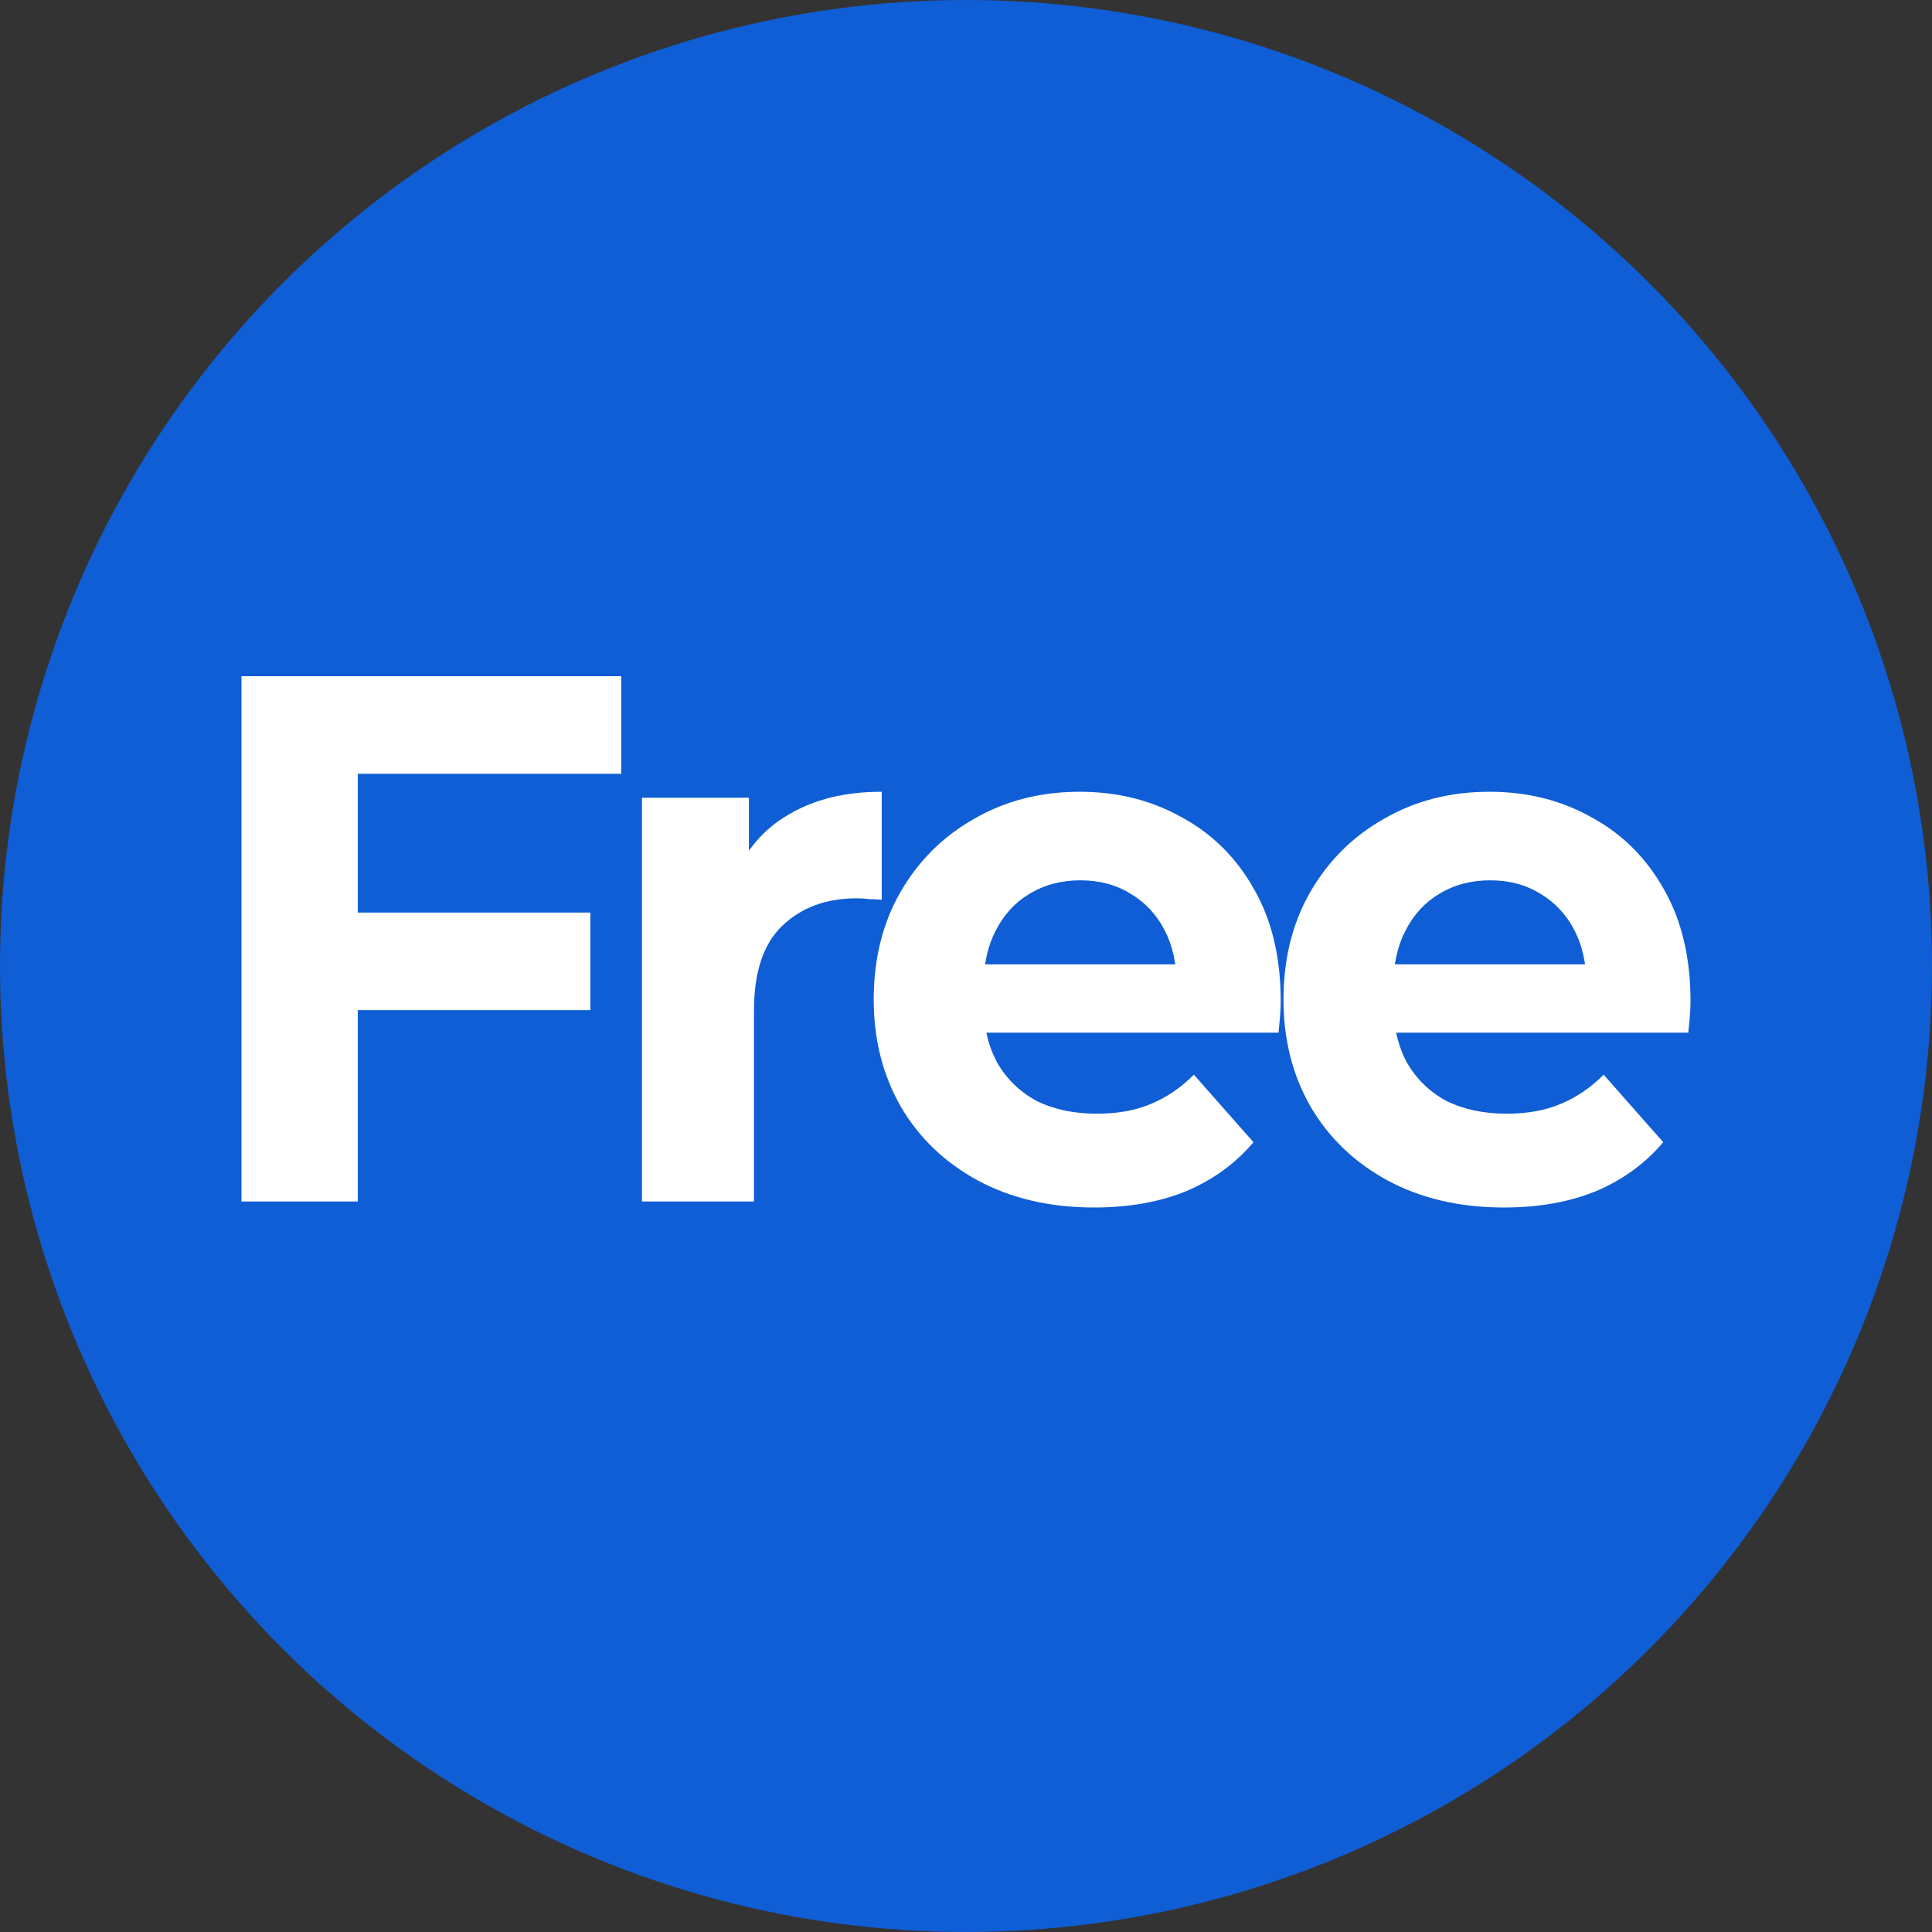
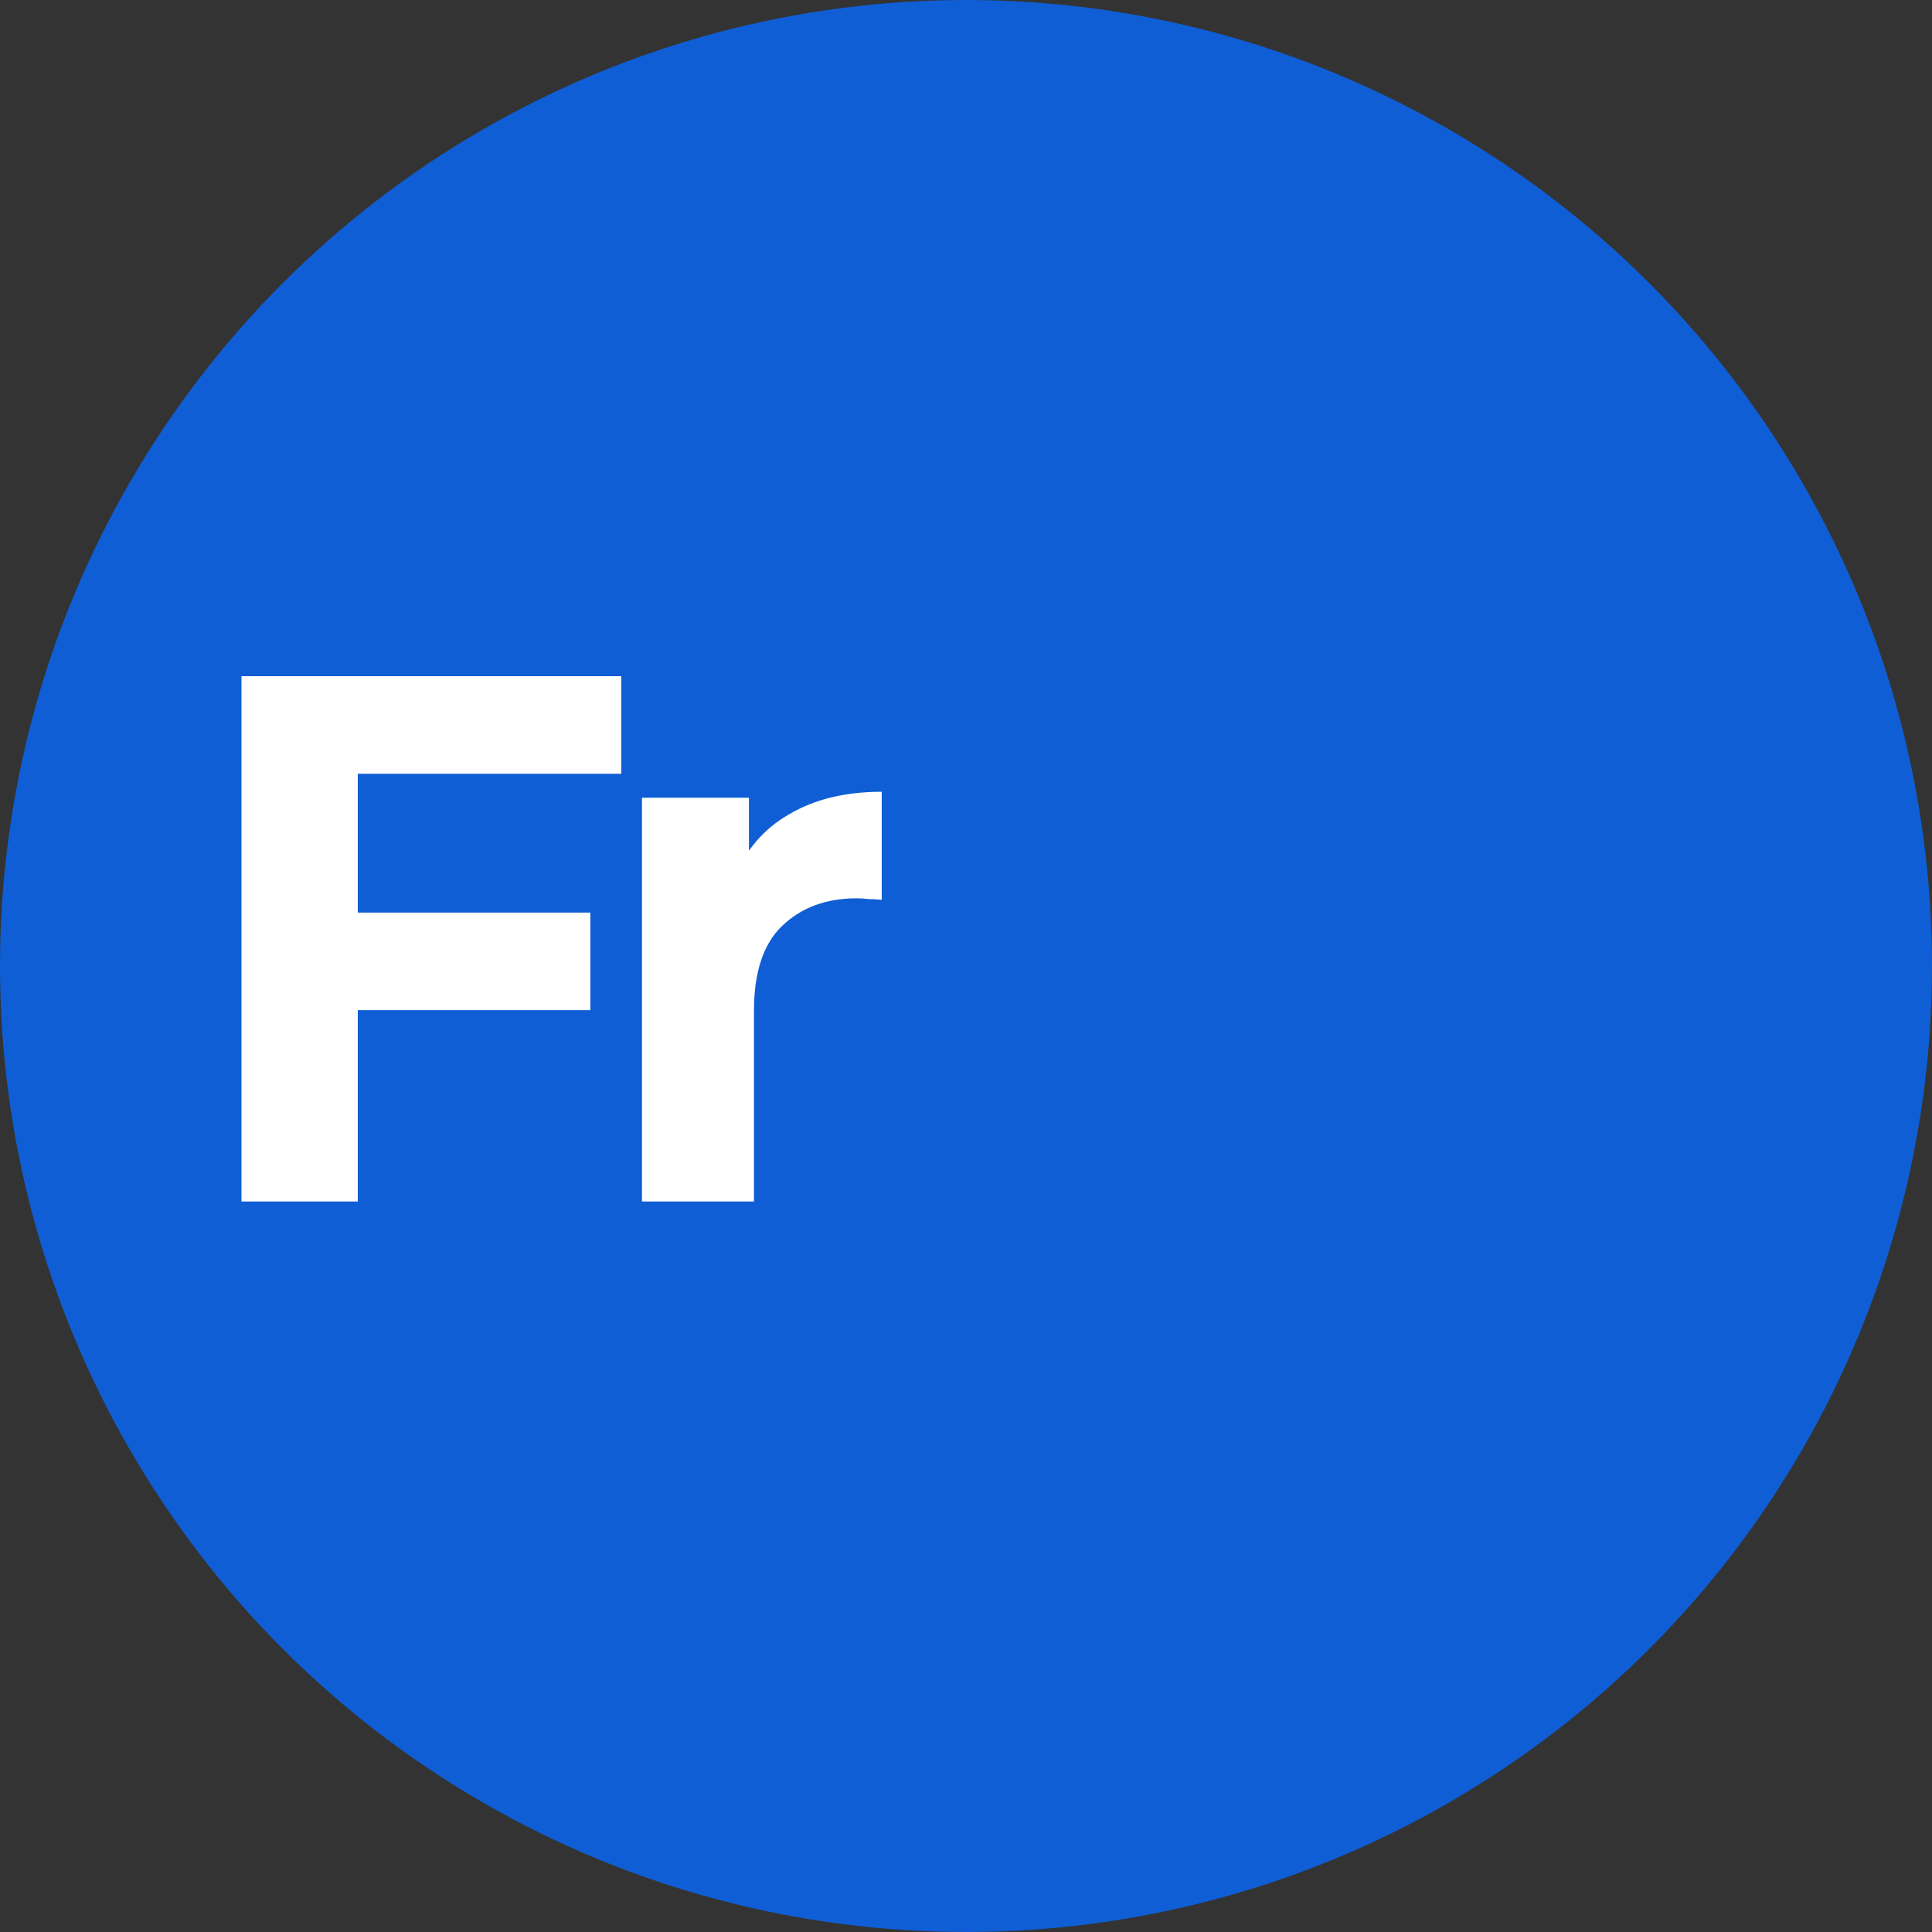
<svg xmlns="http://www.w3.org/2000/svg" width="60" height="60" viewBox="0 0 60 60" fill="none">
  <rect x="0" y="0" width="60" height="60" fill="#333333" stroke="none" />
  <circle cx="30" cy="30" r="30" fill="#0F5ED5" />
  <path d="M10.844 28.341H18.334V31.371H10.844V28.341ZM11.111 37.314H7.5V21H19.293V24.03H11.111V37.314Z" fill="white" />
  <path d="M19.937 37.314V24.775H23.259V28.318L22.791 27.292C23.147 26.407 23.719 25.739 24.507 25.288C25.295 24.822 26.253 24.589 27.383 24.589V27.945C27.234 27.929 27.1 27.922 26.982 27.922C26.863 27.906 26.736 27.898 26.603 27.898C25.651 27.898 24.879 28.186 24.284 28.761C23.704 29.32 23.415 30.198 23.415 31.394V37.314H19.937Z" fill="white" />
-   <path d="M33.978 37.5C32.611 37.5 31.407 37.22 30.367 36.661C29.341 36.102 28.546 35.34 27.981 34.377C27.417 33.398 27.134 32.287 27.134 31.044C27.134 29.786 27.409 28.675 27.959 27.712C28.524 26.733 29.289 25.972 30.255 25.428C31.221 24.869 32.314 24.589 33.532 24.589C34.706 24.589 35.761 24.853 36.698 25.381C37.649 25.894 38.399 26.64 38.949 27.619C39.499 28.582 39.774 29.739 39.774 31.091C39.774 31.231 39.767 31.394 39.752 31.581C39.737 31.751 39.722 31.915 39.707 32.07H29.965V29.949H37.879L36.542 30.578C36.542 29.926 36.415 29.359 36.163 28.877C35.91 28.395 35.561 28.023 35.115 27.759C34.669 27.479 34.149 27.339 33.554 27.339C32.96 27.339 32.432 27.479 31.972 27.759C31.526 28.023 31.177 28.403 30.924 28.9C30.671 29.382 30.545 29.957 30.545 30.625V31.184C30.545 31.868 30.686 32.474 30.969 33.002C31.266 33.515 31.674 33.911 32.195 34.191C32.73 34.455 33.354 34.587 34.067 34.587C34.706 34.587 35.264 34.486 35.739 34.284C36.23 34.082 36.675 33.779 37.077 33.375L38.927 35.472C38.377 36.125 37.686 36.63 36.854 36.987C36.022 37.329 35.063 37.5 33.978 37.5Z" fill="white" />
-   <path d="M46.704 37.5C45.337 37.5 44.133 37.22 43.093 36.661C42.067 36.102 41.272 35.34 40.707 34.377C40.142 33.398 39.86 32.287 39.86 31.044C39.86 29.786 40.135 28.675 40.685 27.712C41.25 26.733 42.015 25.972 42.981 25.428C43.947 24.869 45.039 24.589 46.258 24.589C47.432 24.589 48.487 24.853 49.424 25.381C50.375 25.894 51.125 26.64 51.675 27.619C52.225 28.582 52.5 29.739 52.5 31.091C52.5 31.231 52.493 31.394 52.478 31.581C52.463 31.751 52.448 31.915 52.433 32.07H42.691V29.949H50.605L49.268 30.578C49.268 29.926 49.141 29.359 48.889 28.877C48.636 28.395 48.287 28.023 47.841 27.759C47.395 27.479 46.875 27.339 46.28 27.339C45.686 27.339 45.158 27.479 44.698 27.759C44.252 28.023 43.903 28.403 43.65 28.9C43.397 29.382 43.271 29.957 43.271 30.625V31.184C43.271 31.868 43.412 32.474 43.694 33.002C43.992 33.515 44.4 33.911 44.921 34.191C45.456 34.455 46.08 34.587 46.793 34.587C47.432 34.587 47.989 34.486 48.465 34.284C48.956 34.082 49.401 33.779 49.803 33.375L51.653 35.472C51.103 36.125 50.412 36.63 49.58 36.987C48.747 37.329 47.789 37.5 46.704 37.5Z" fill="white" />
</svg>